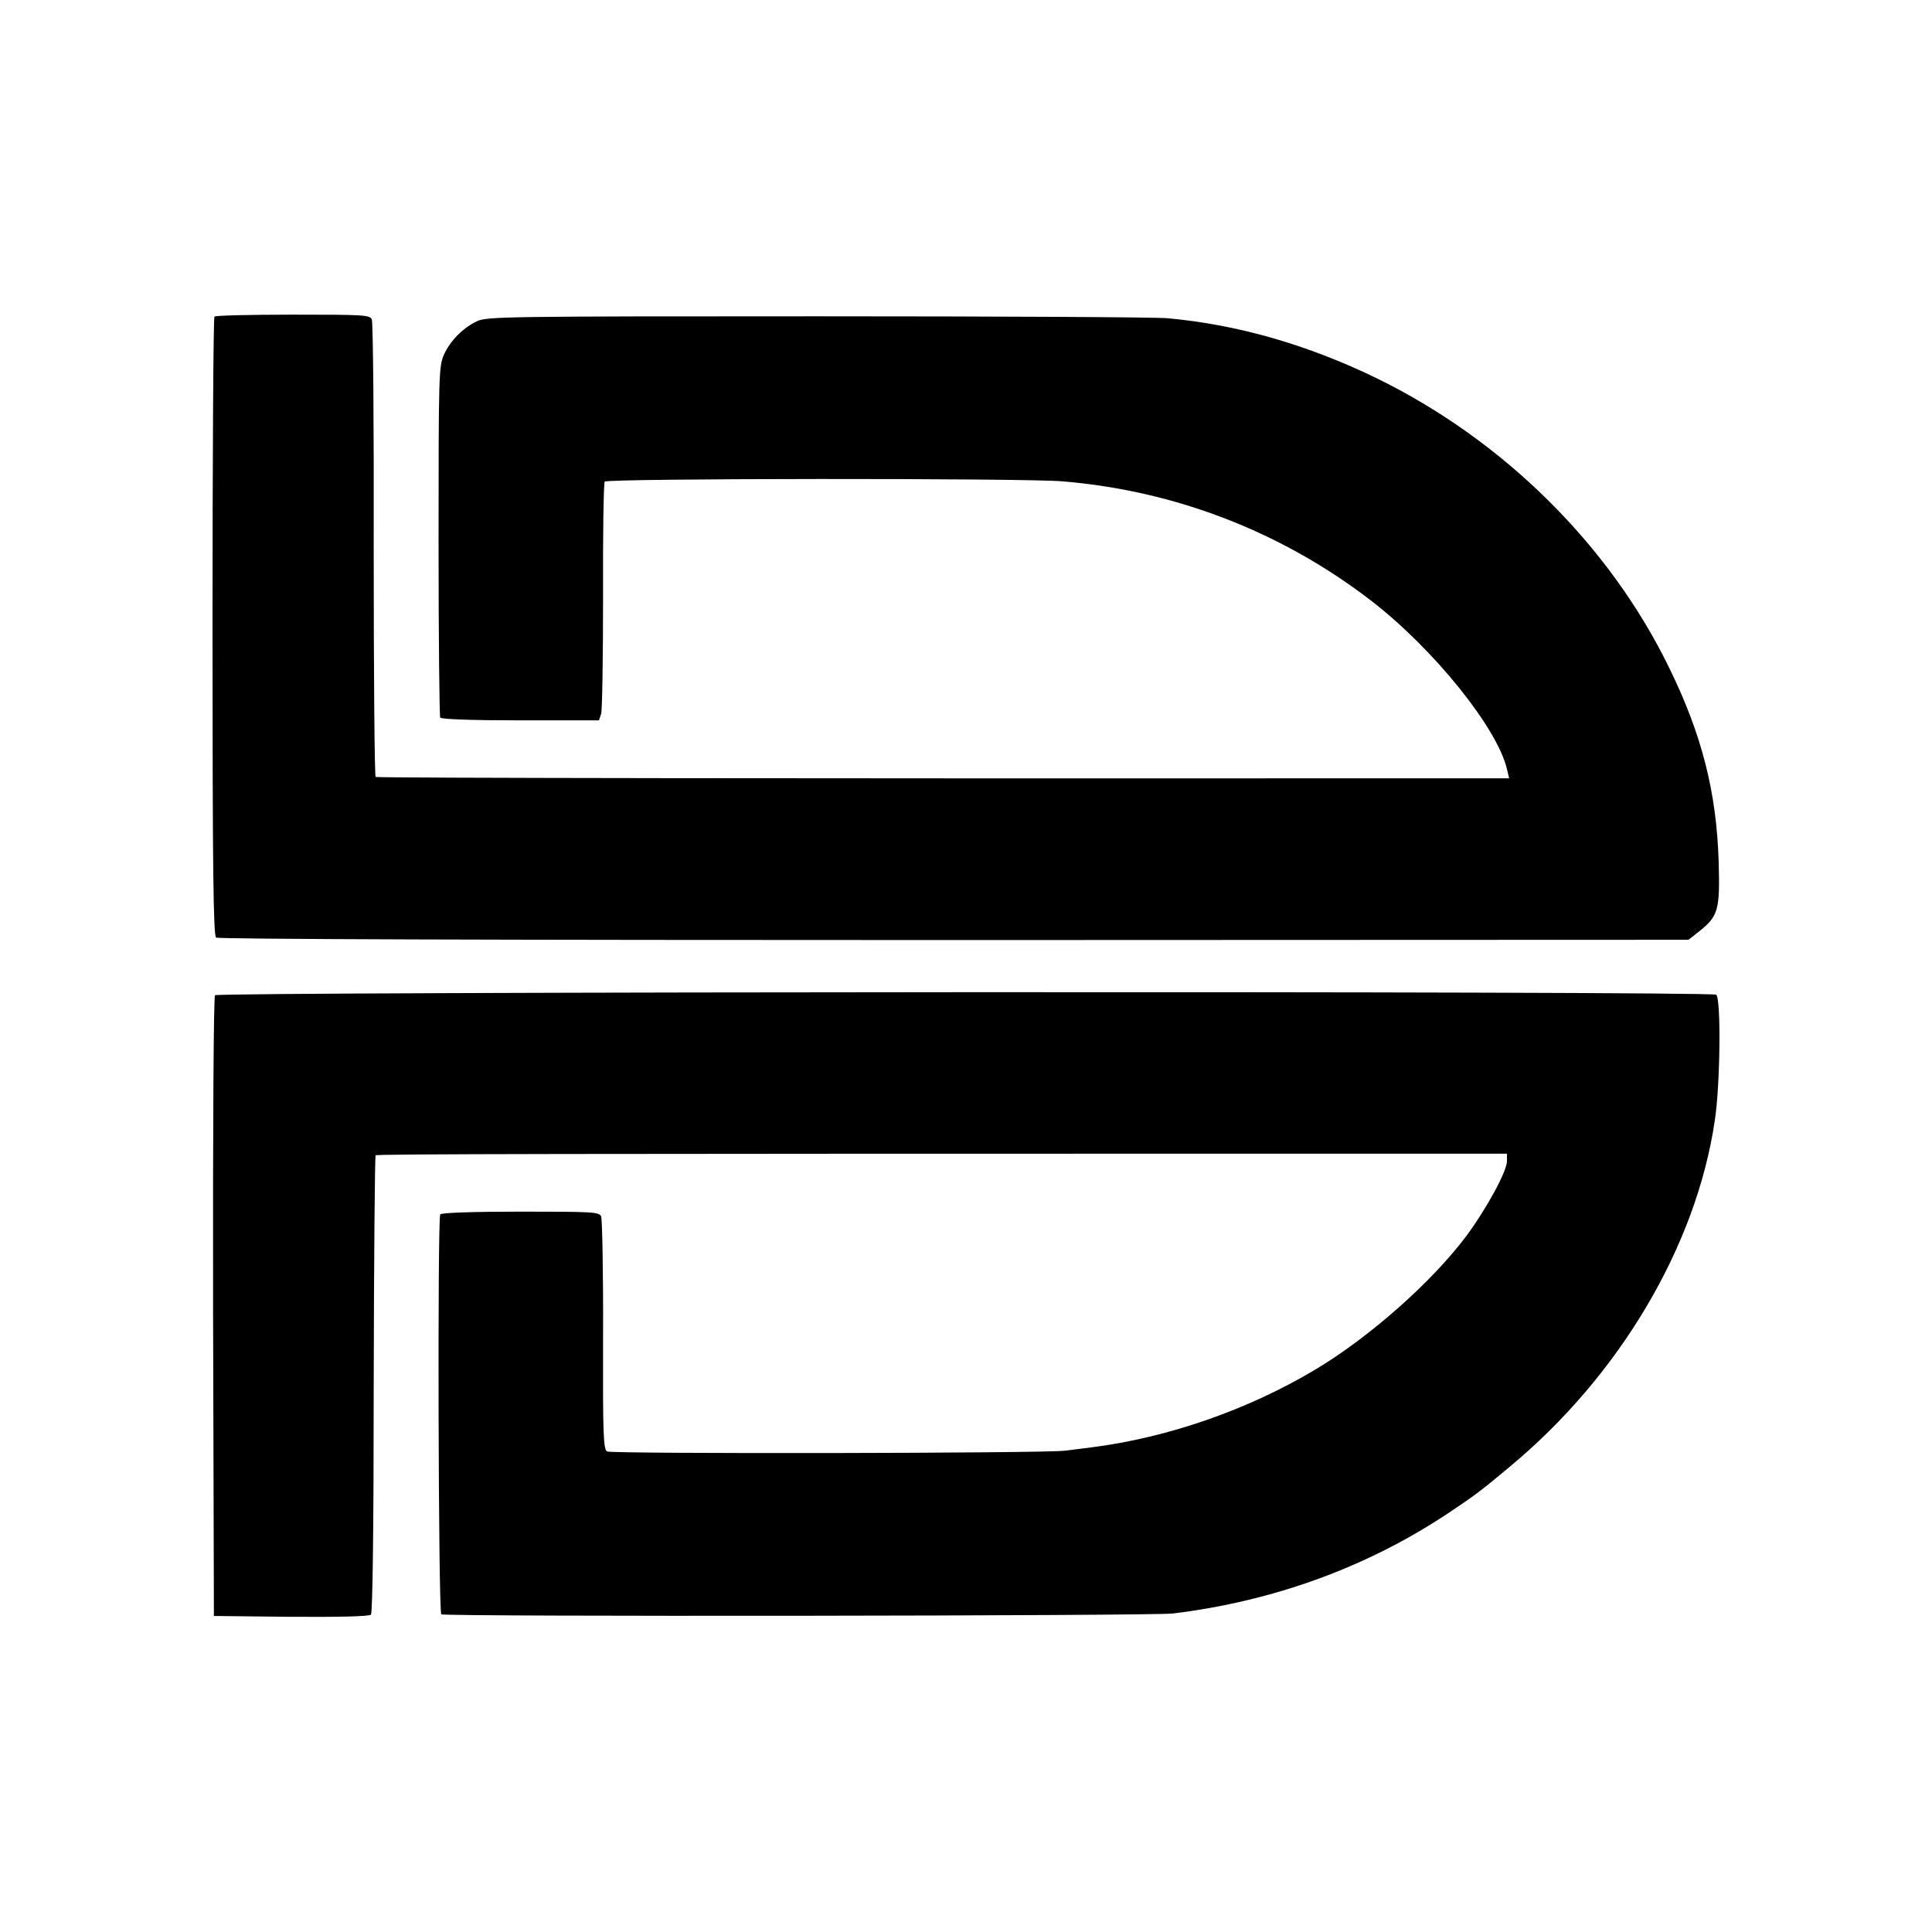
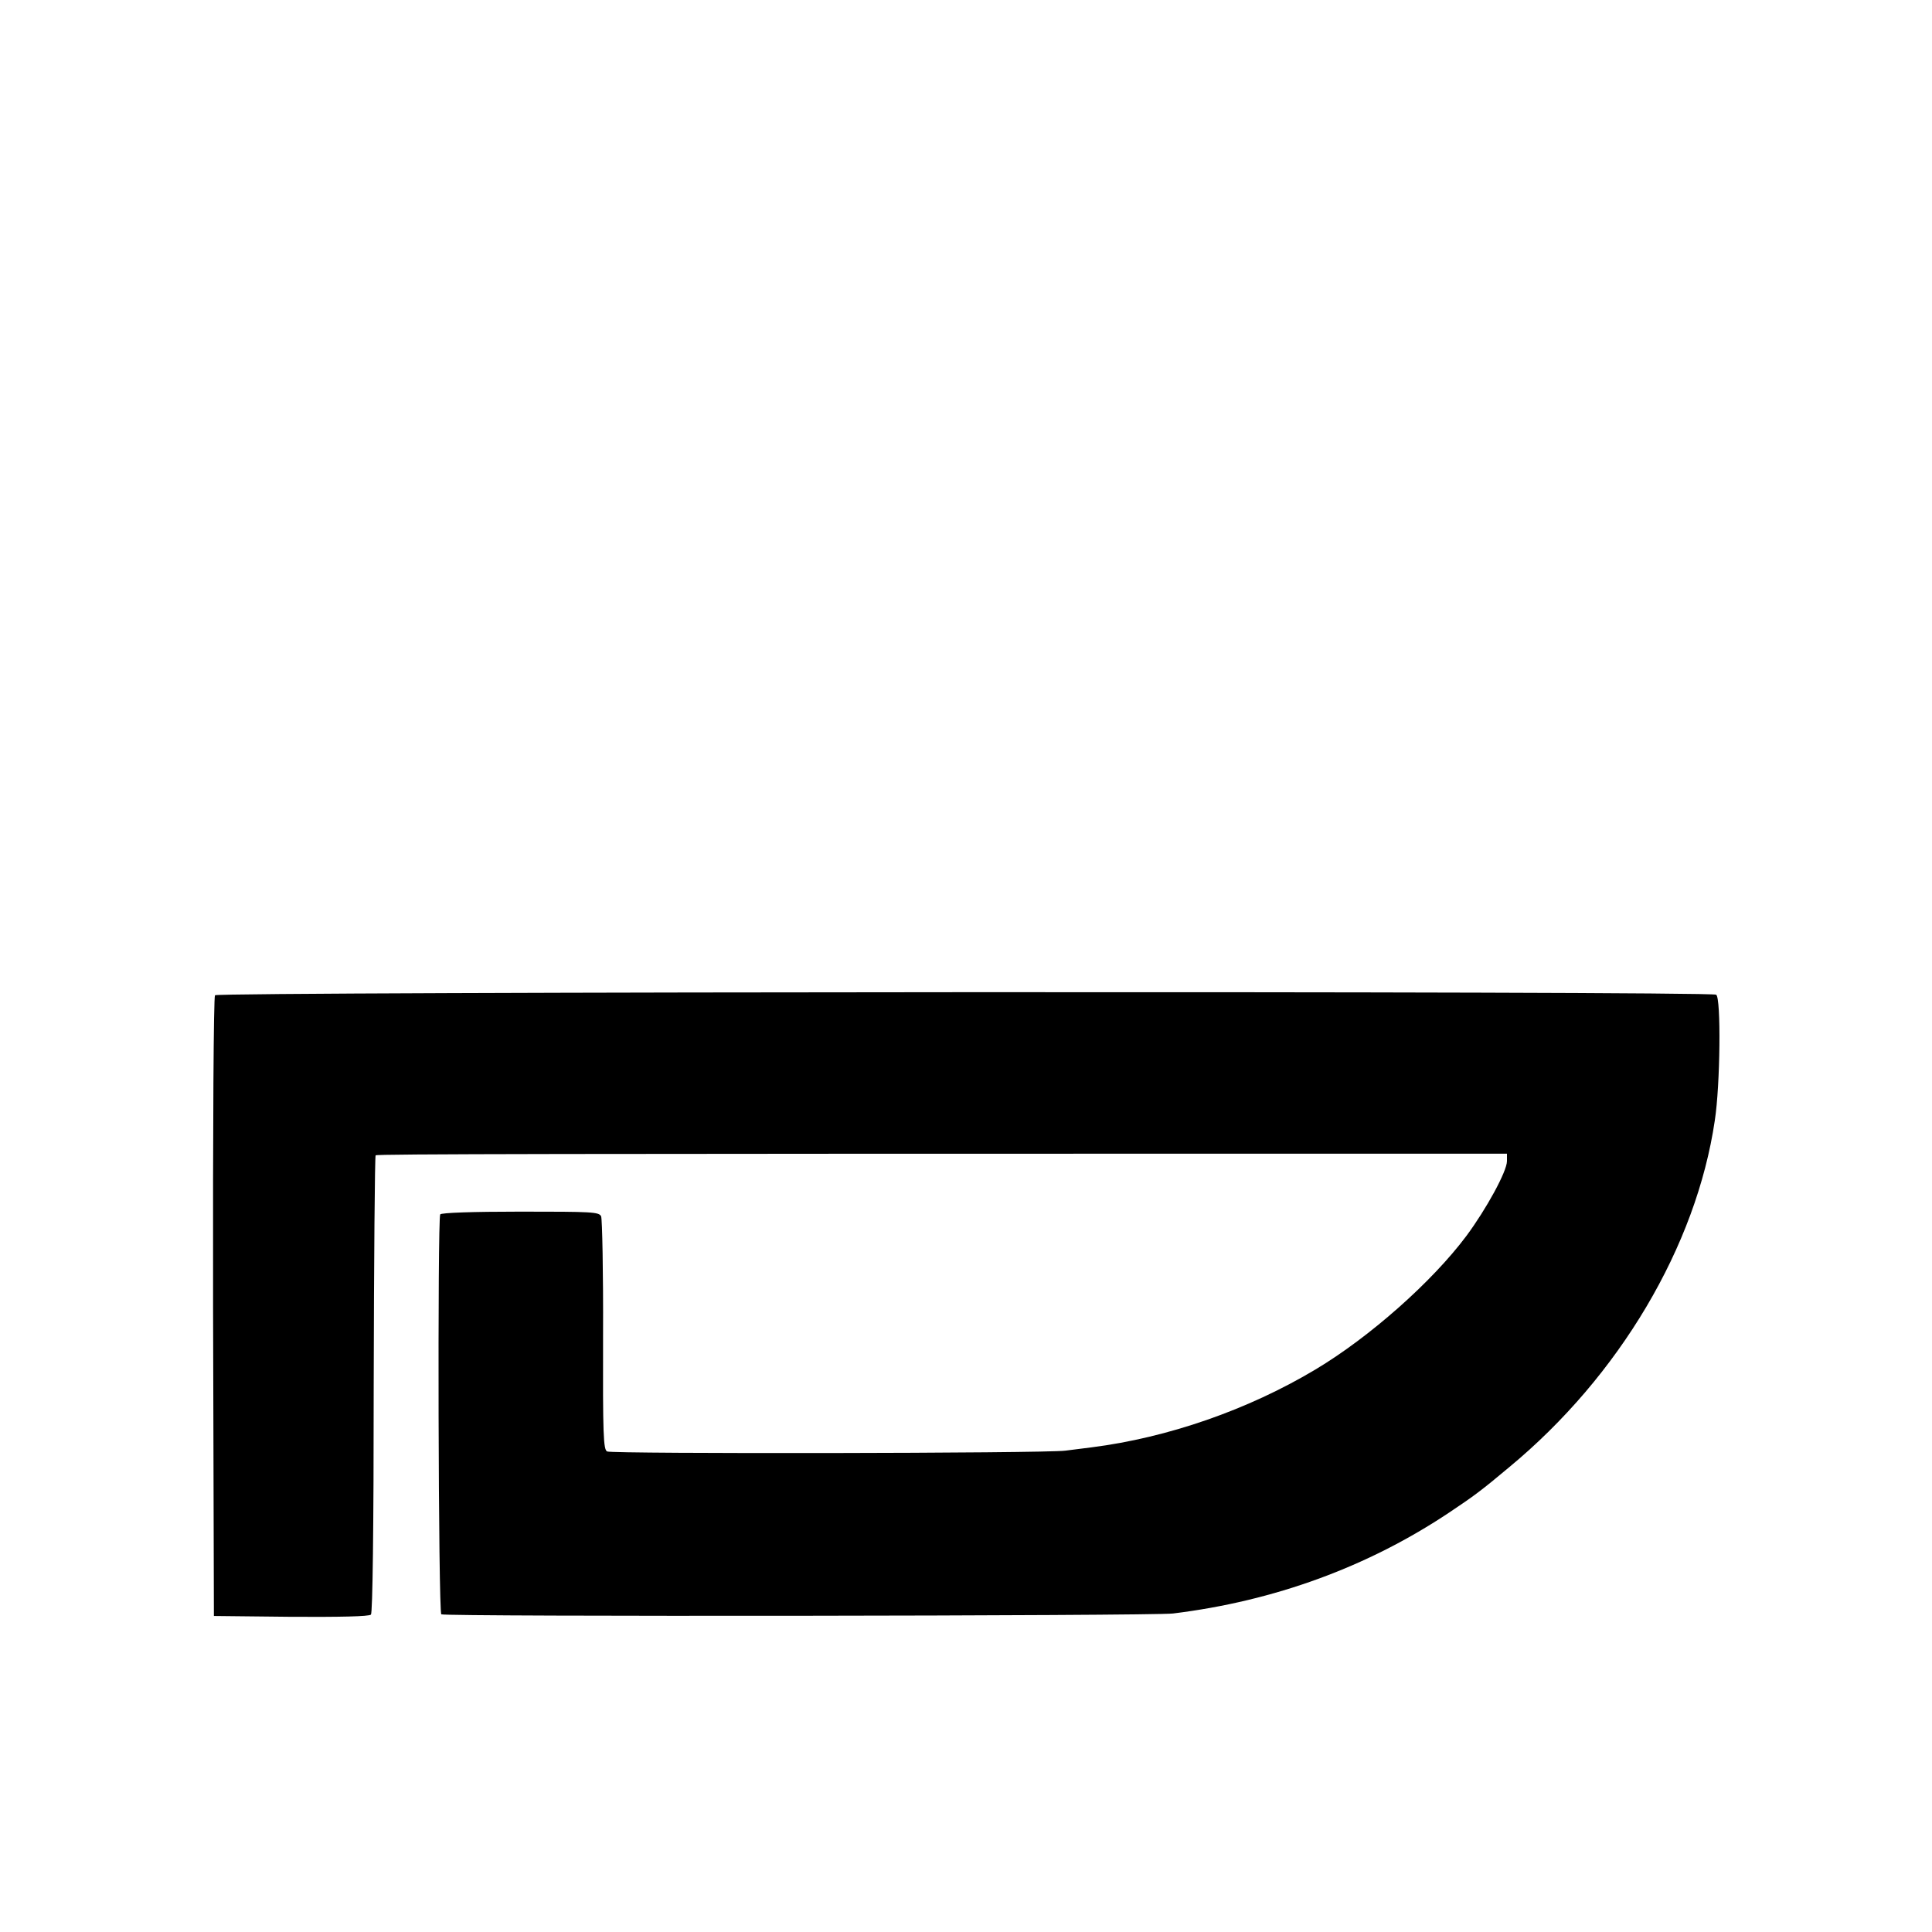
<svg xmlns="http://www.w3.org/2000/svg" version="1.0" width="700pt" height="700pt" viewBox="0 0 700 700" preserveAspectRatio="xMidYMid meet">
  <g transform="translate(0,700) scale(0.1,-0.1)" fill="#000000" stroke="none">
-     <path d="M777 5853 c-4 -3 -7 -509 -7 -1123 0 -882 3 -1120 13 -1127 7 -6 1036 -9 2674 -9 l2661 1 39 31 c69 55 75 77 70 254 -8 251 -61 459 -179 700 -217 446 -603 827 -1063 1051 -250 121 -502 193 -755 216 -41 4 -613 7 -1270 7 -1129 0 -1197 -1 -1232 -18 -52 -25 -97 -71 -120 -122 -18 -43 -19 -71 -19 -675 0 -346 3 -634 6 -639 4 -6 115 -10 291 -10 l284 0 8 23 c4 12 7 204 7 427 -1 223 2 410 6 415 9 12 1520 13 1659 1 410 -34 796 -184 1120 -434 226 -175 456 -461 490 -609 l8 -33 -387 0 c-2137 -1 -3714 1 -3720 5 -4 2 -7 372 -7 822 1 450 -2 826 -7 836 -7 16 -31 17 -286 17 -153 0 -281 -3 -284 -7z" />
    <path d="M779 3394 c-5 -7 -8 -458 -7 -1130 l3 -1119 279 -3 c175 -1 283 1 290 8 6 6 10 306 10 834 1 453 4 827 7 830 5 5 649 6 3467 6 l632 0 0 -27 c0 -37 -75 -174 -147 -271 -124 -166 -351 -367 -547 -484 -244 -146 -535 -247 -811 -282 -22 -3 -65 -8 -95 -12 -75 -10 -1641 -12 -1660 -3 -14 6 -16 59 -15 421 1 227 -3 421 -7 431 -8 16 -32 17 -293 17 -173 0 -286 -4 -290 -10 -10 -17 -7 -1443 4 -1449 13 -9 2583 -6 2651 3 367 45 706 169 1001 366 90 60 118 81 217 164 399 330 678 801 745 1256 20 129 23 445 5 456 -21 14 -5428 11 -5439 -2z" />
  </g>
</svg>